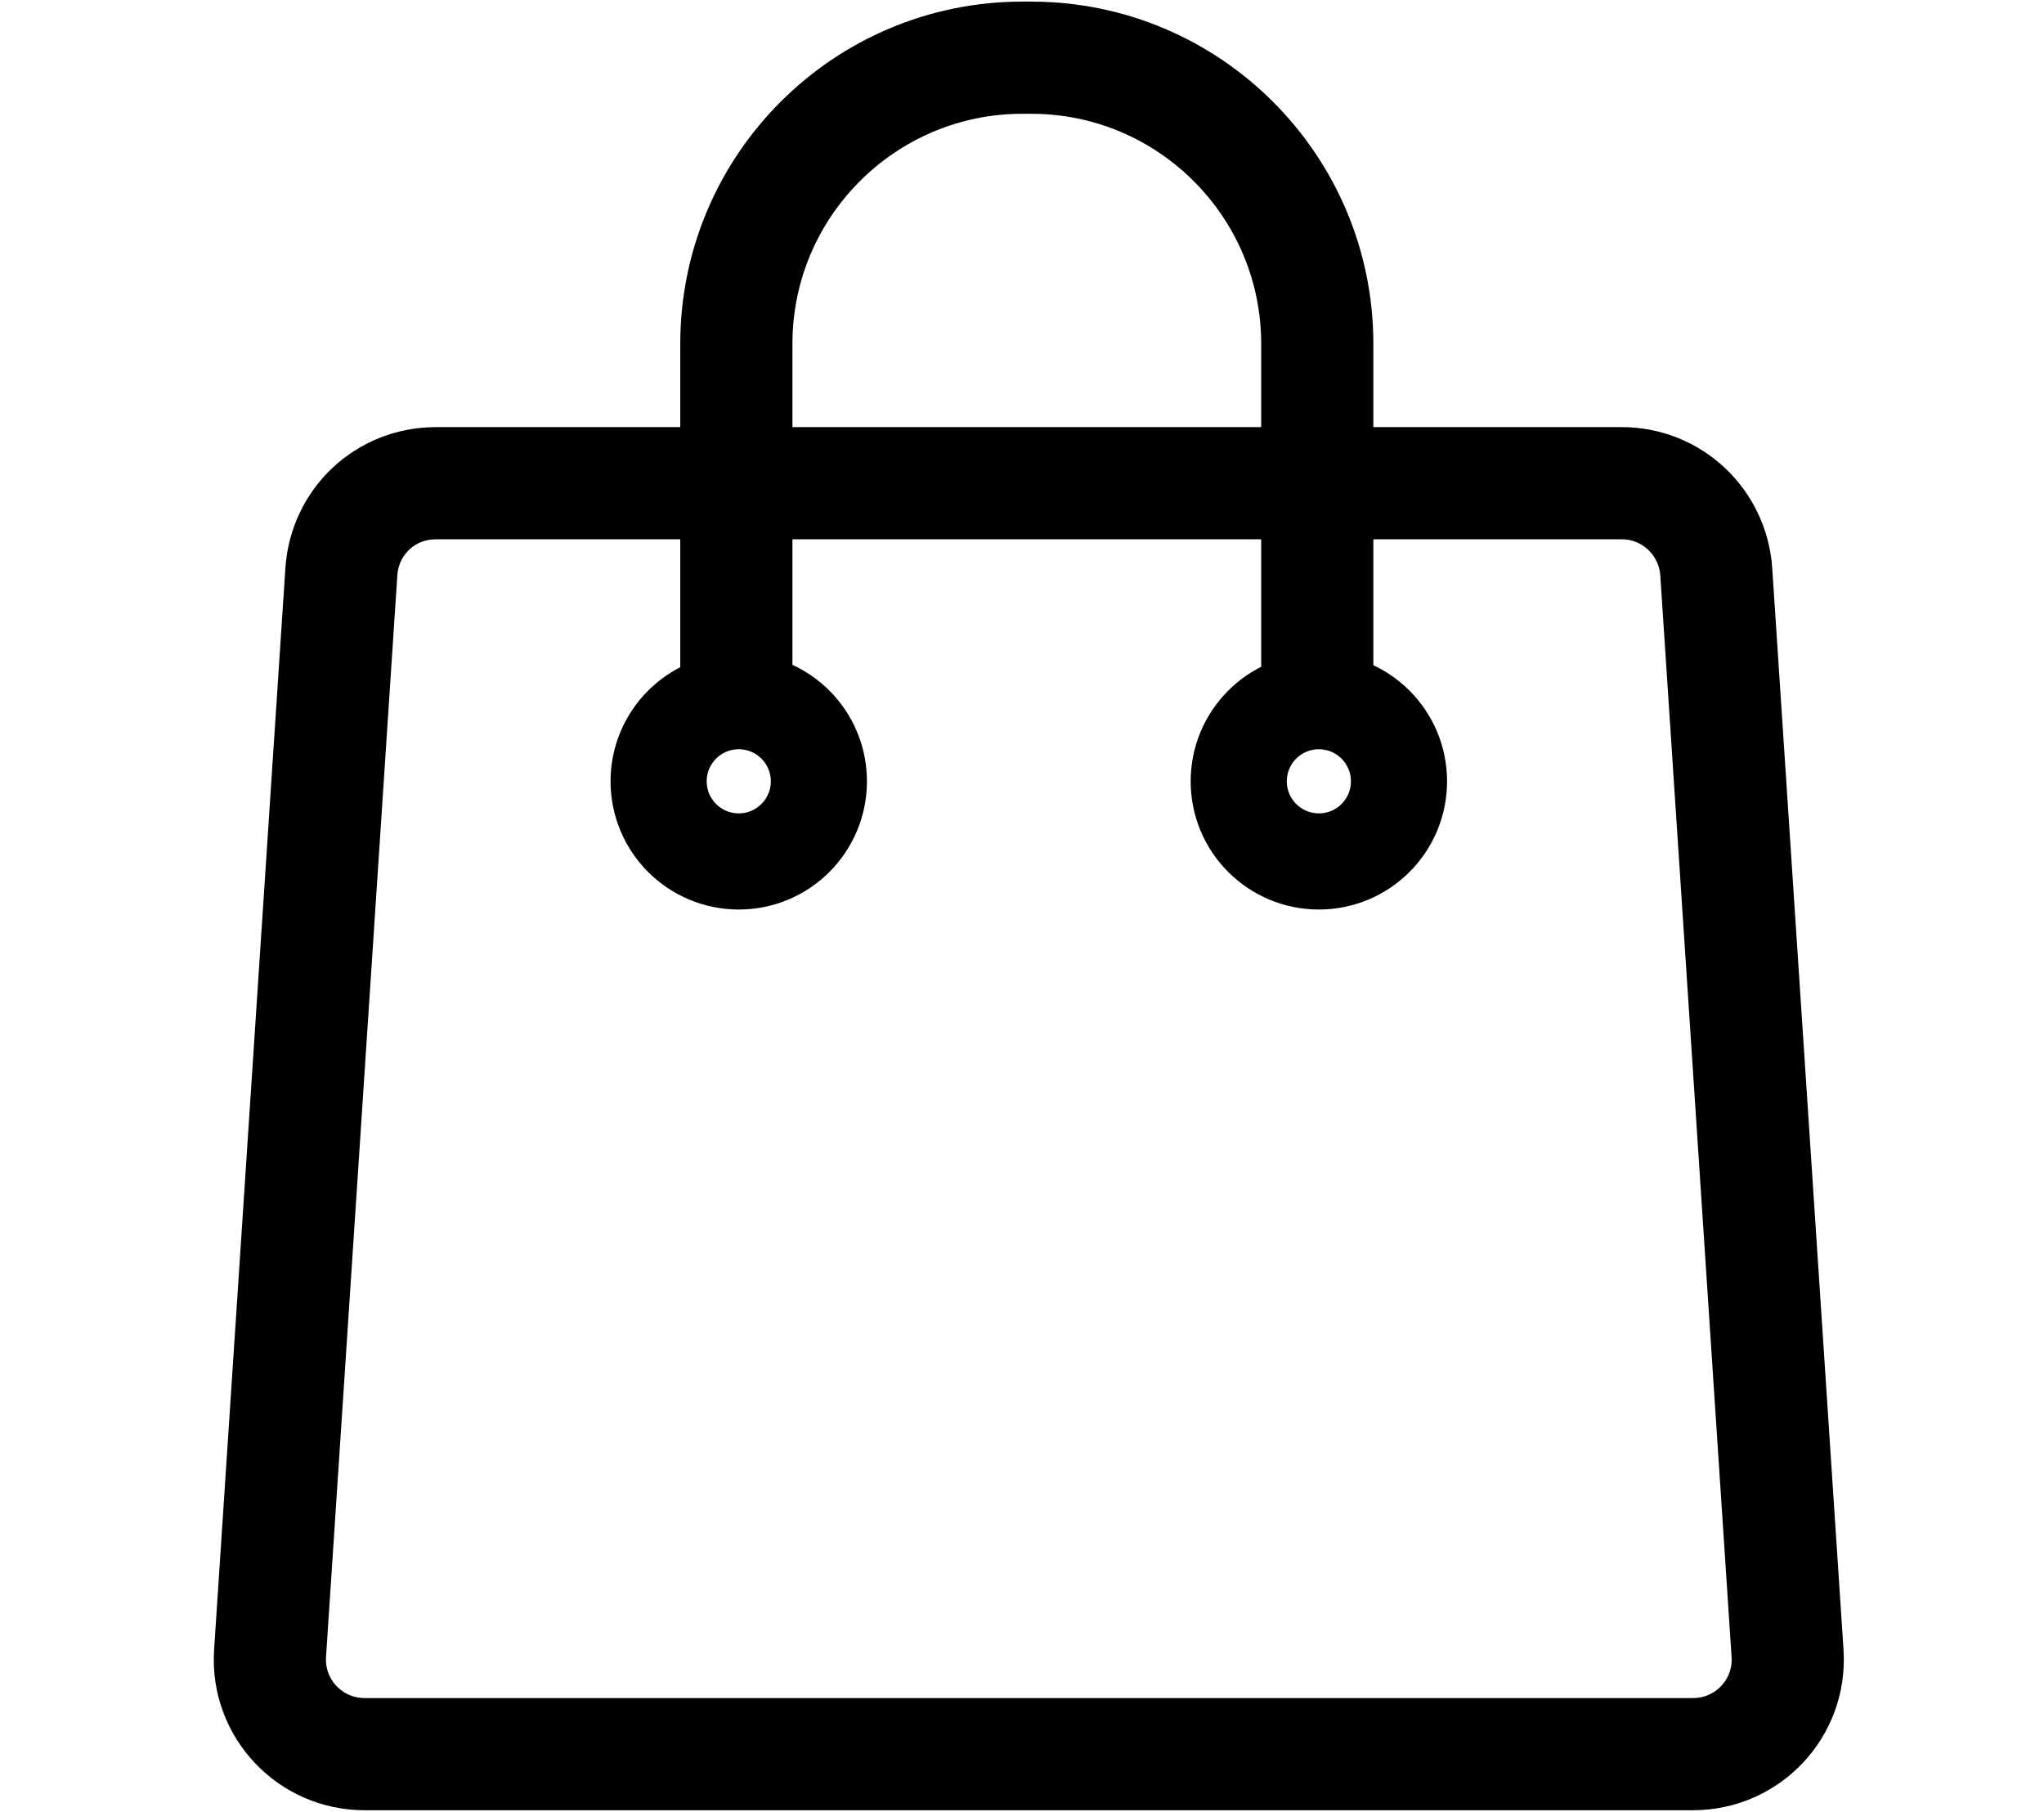
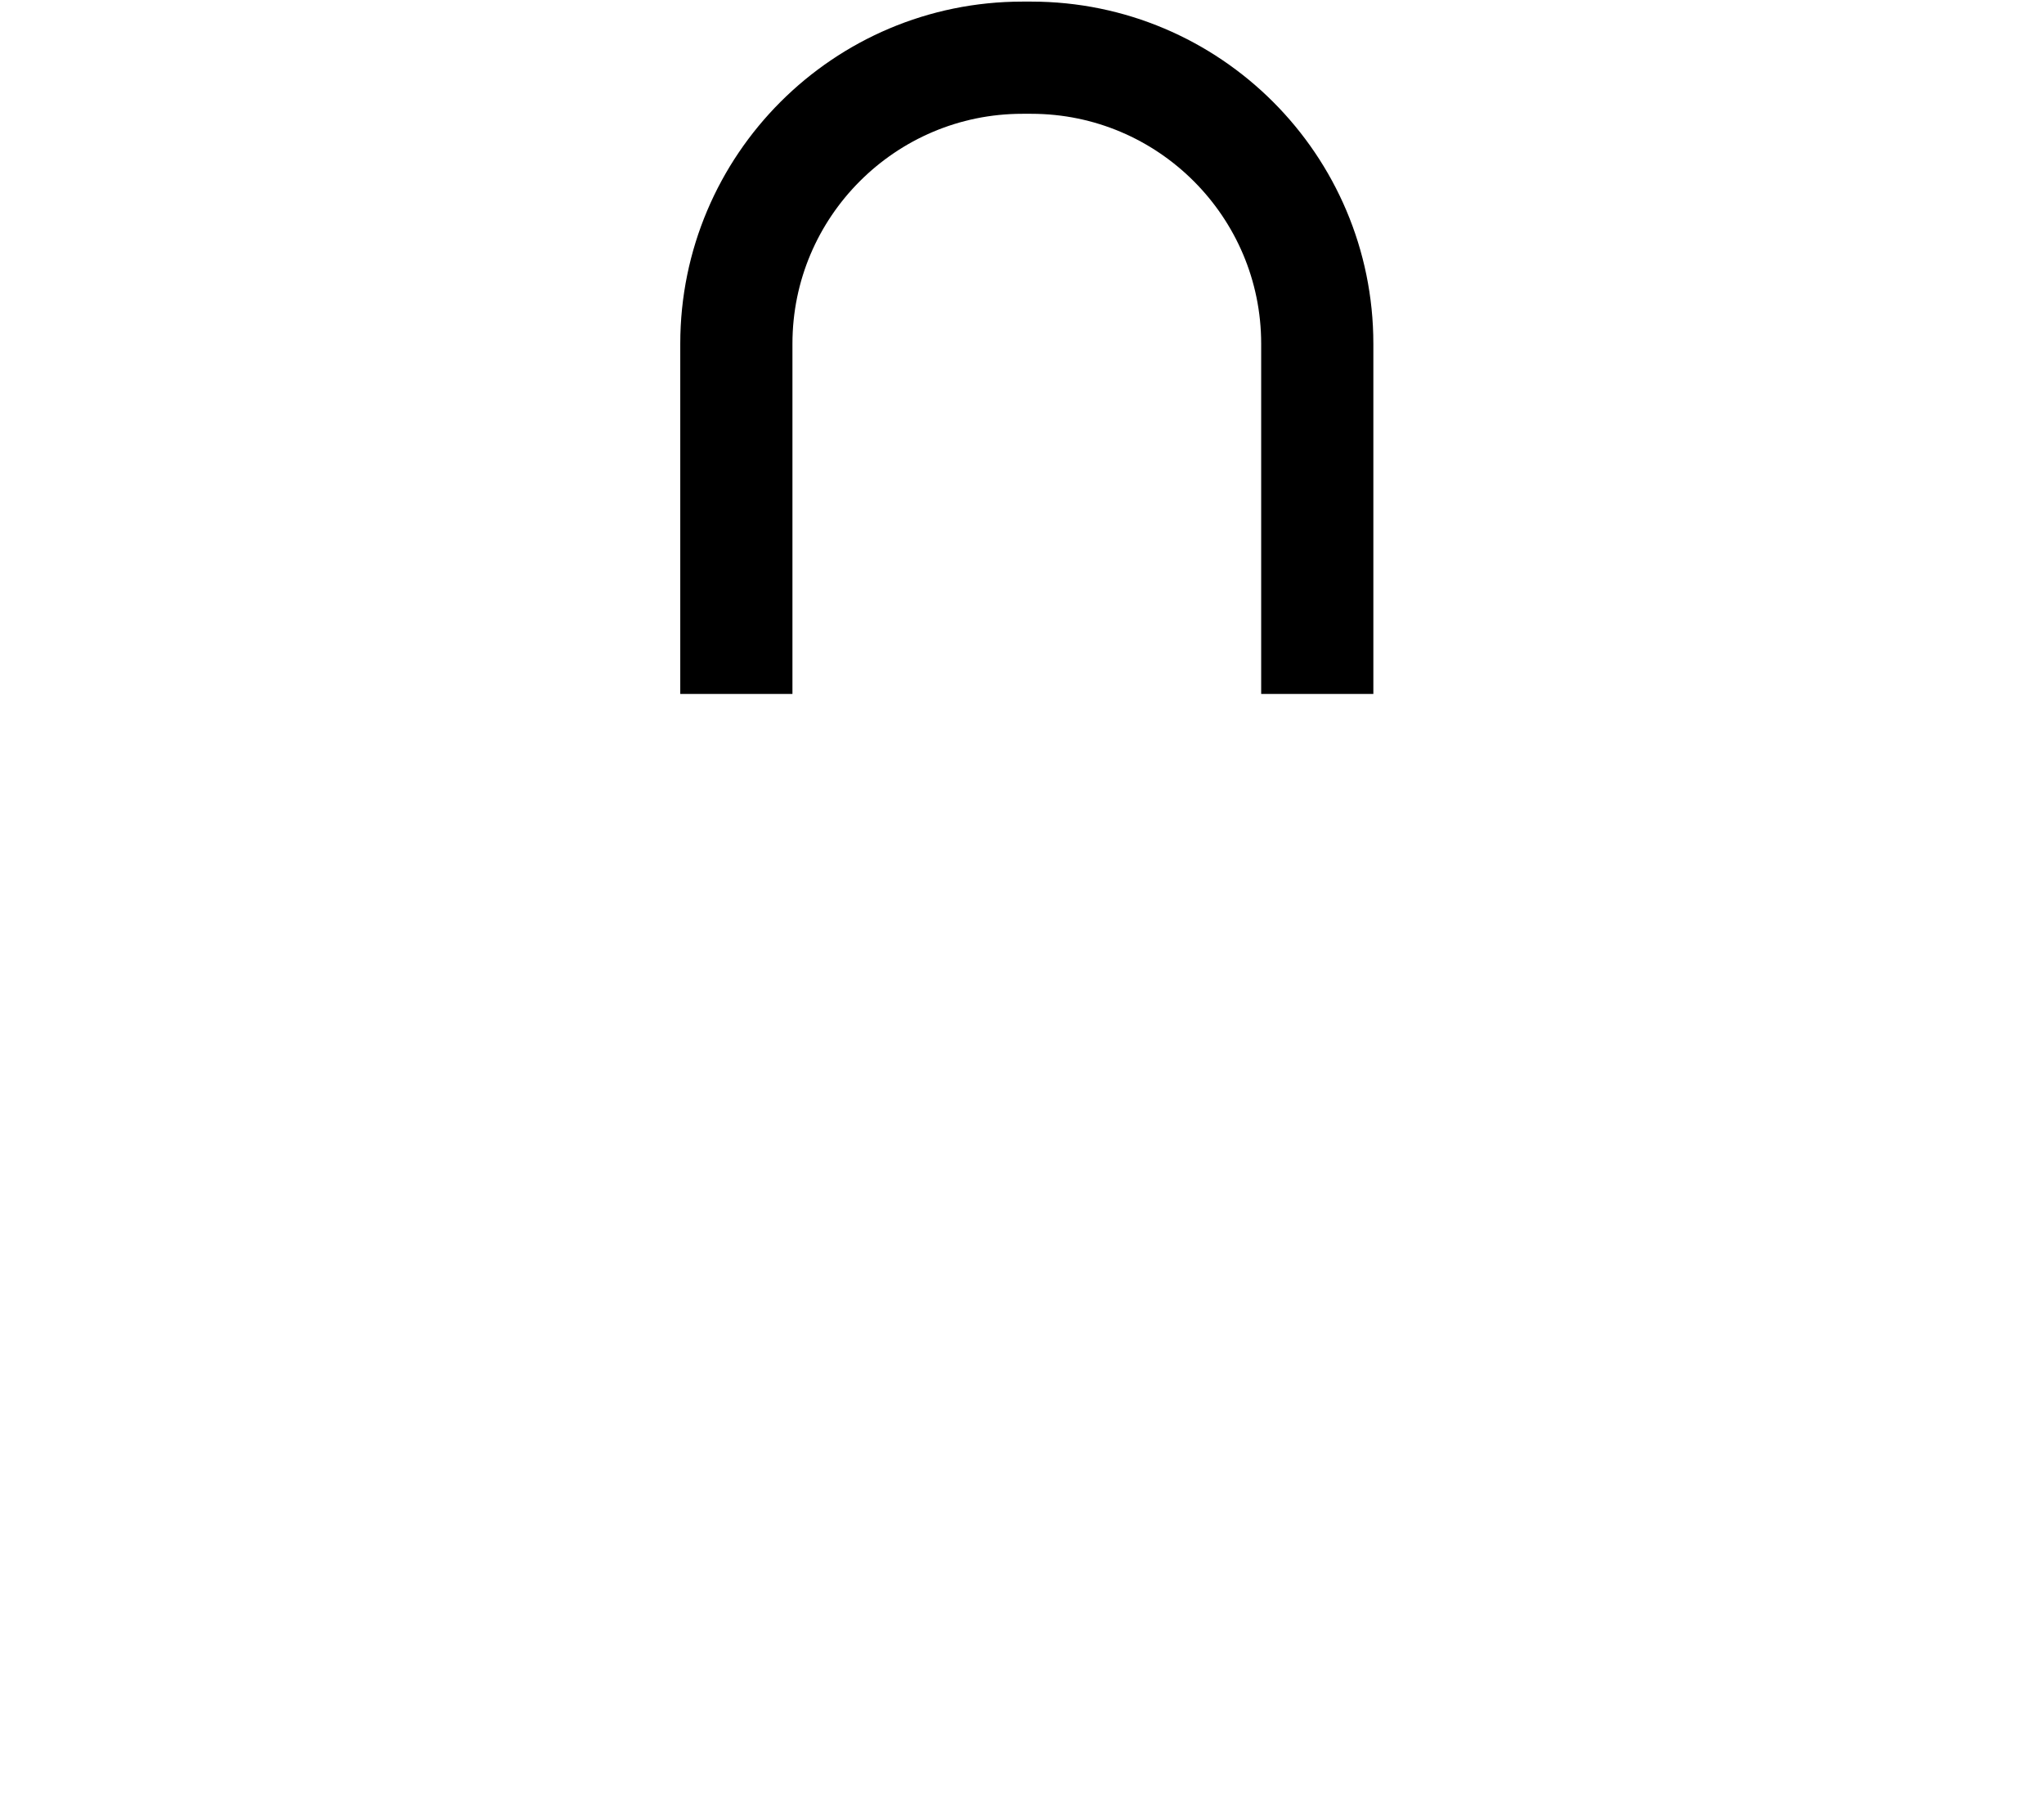
<svg xmlns="http://www.w3.org/2000/svg" id="Layer_1" data-name="Layer 1" version="1.1" viewBox="0 0 25.51 22.61">
  <defs>
    <style>
      .cls-1 {
        stroke-width: 1.4px;
      }

      .cls-1, .cls-2 {
        fill: none;
        stroke: #000;
        stroke-miterlimit: 10;
      }

      .cls-2 {
        stroke-width: 1.2px;
      }
    </style>
  </defs>
-   <path class="cls-1" d="M21.13,21.89H4.55c-.68,0-1.22-.57-1.18-1.25l.89-13.5c.04-.63.55-1.11,1.18-1.11h14.8c.63,0,1.14.49,1.18,1.11l.89,13.5c.04.68-.5,1.25-1.18,1.25Z" />
  <g>
    <path class="cls-1" d="M9.19,8.66v-4.37c0-1.97,1.6-3.57,3.57-3.57h.11c1.97,0,3.57,1.6,3.57,3.57v4.37" />
-     <circle class="cls-2" cx="9.22" cy="9.75" r="1" />
-     <circle class="cls-2" cx="16.46" cy="9.75" r="1" />
  </g>
</svg>